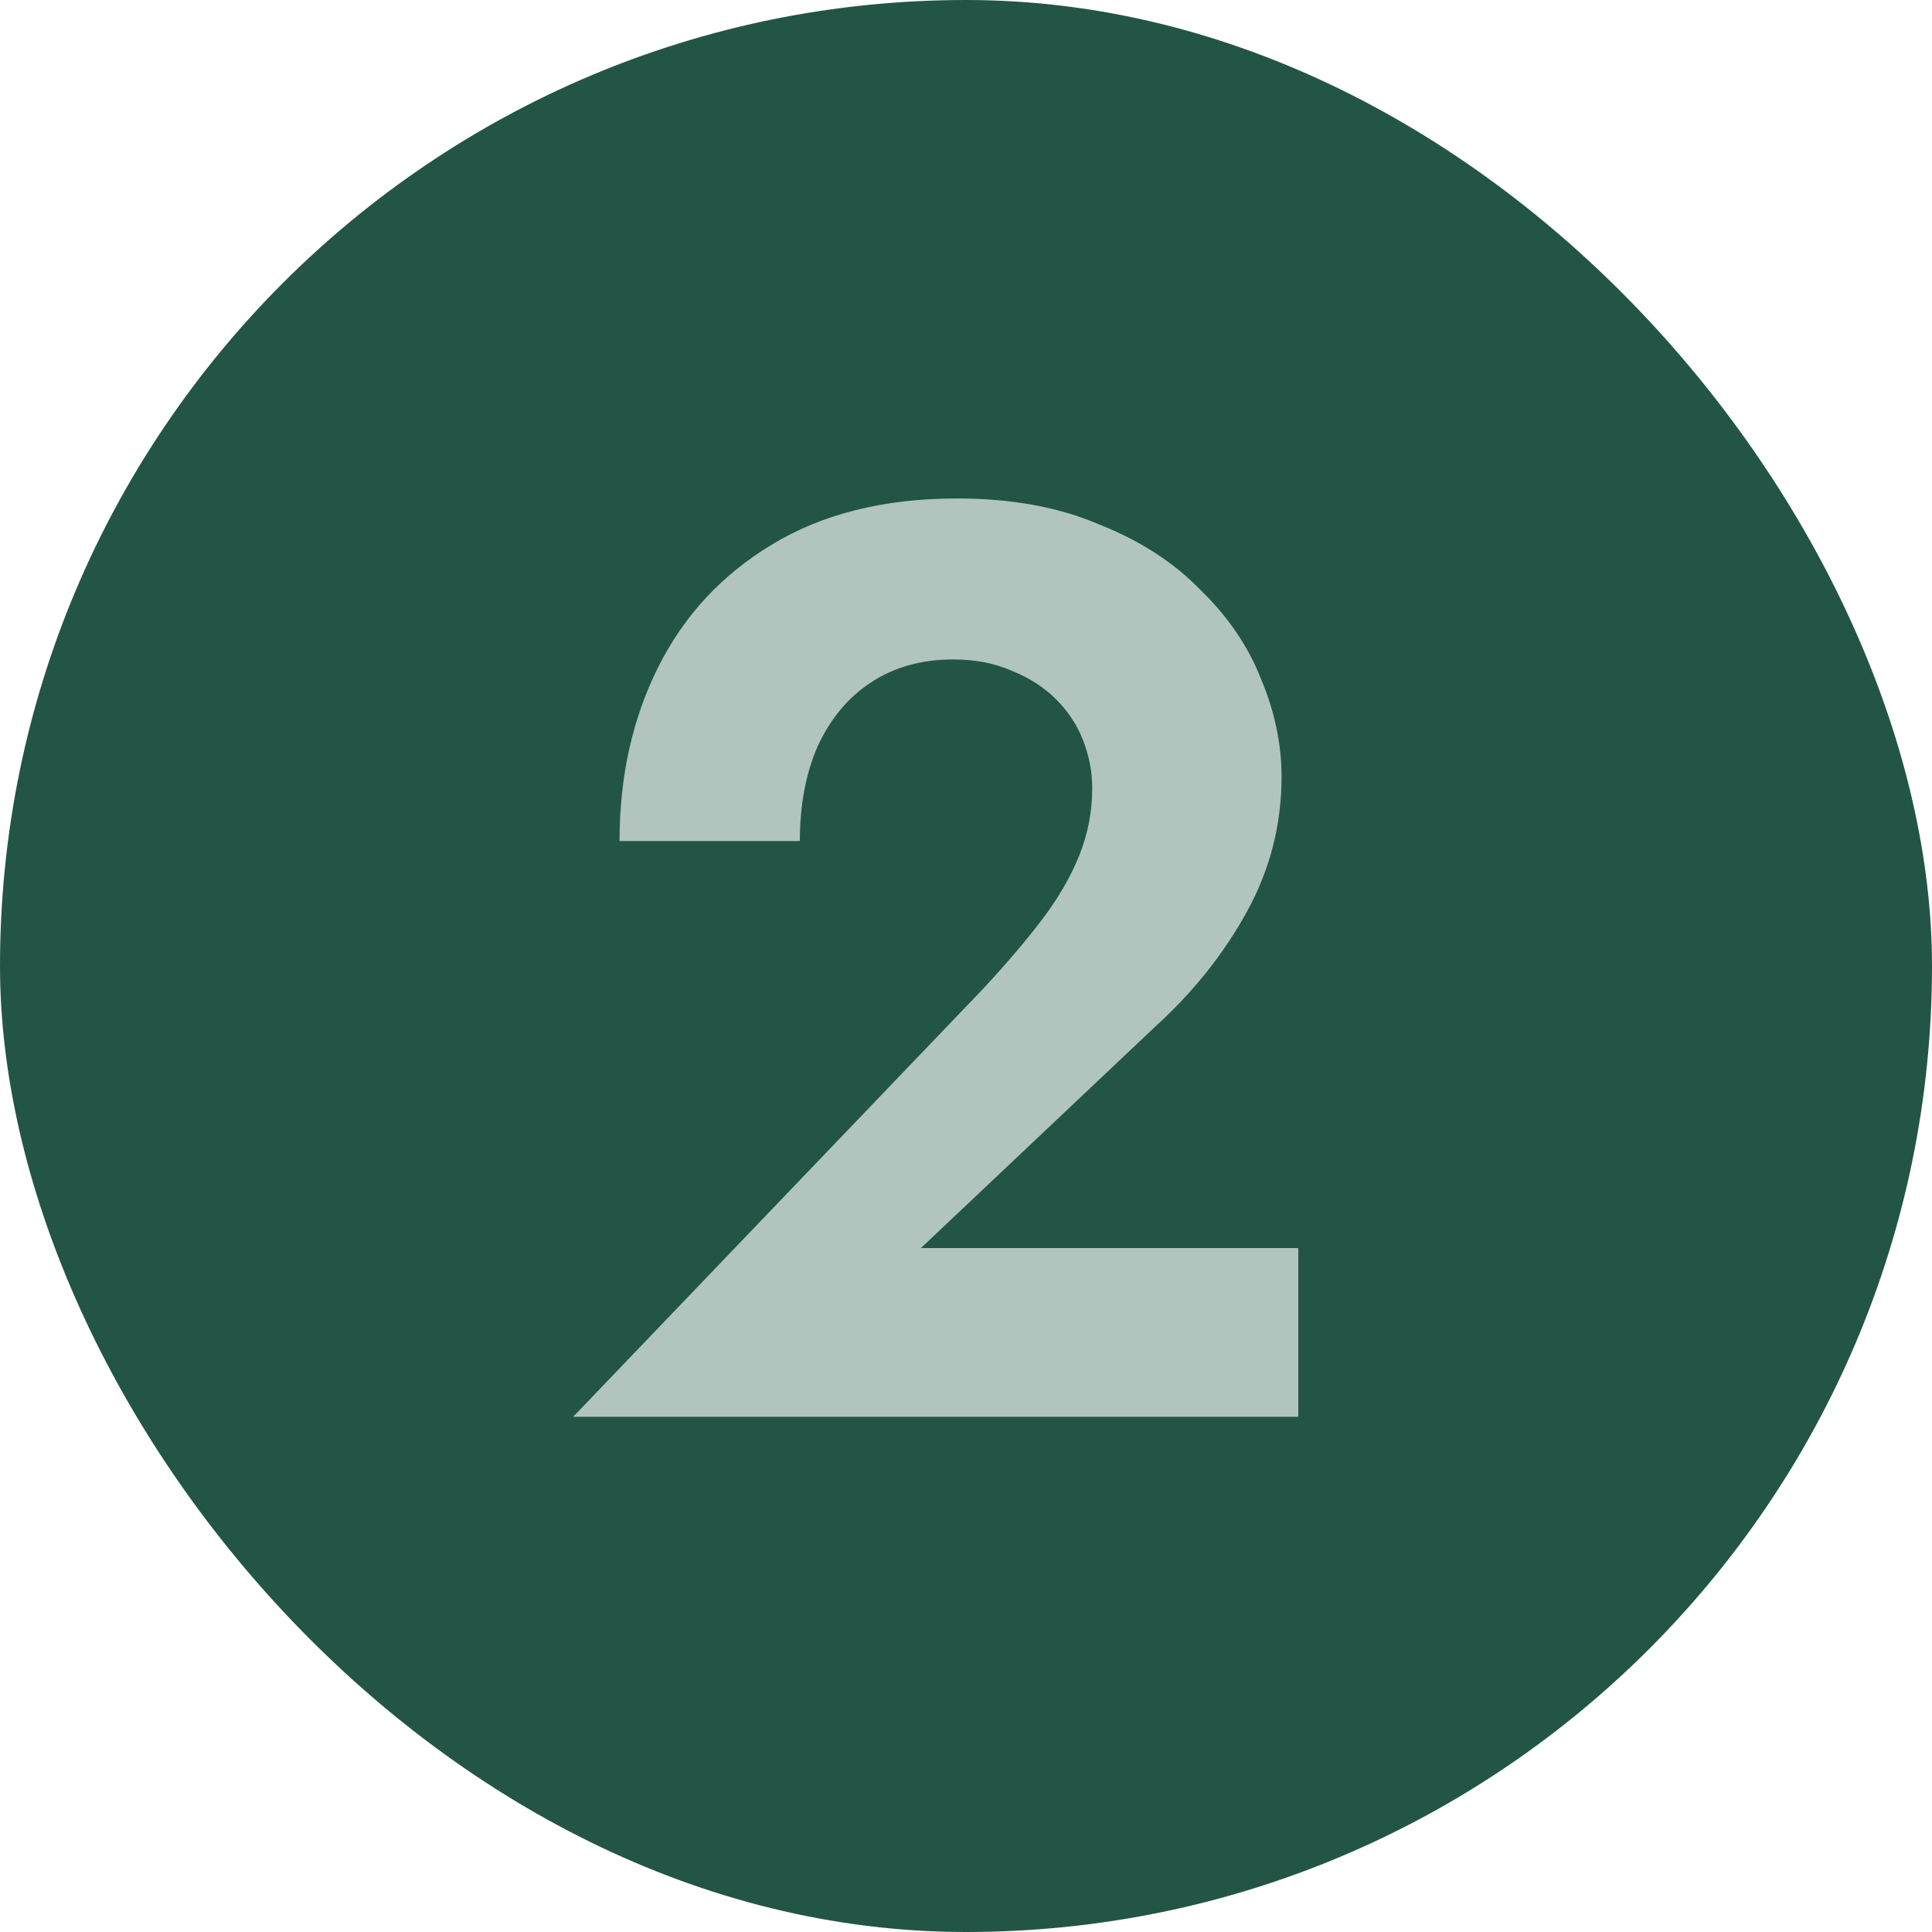
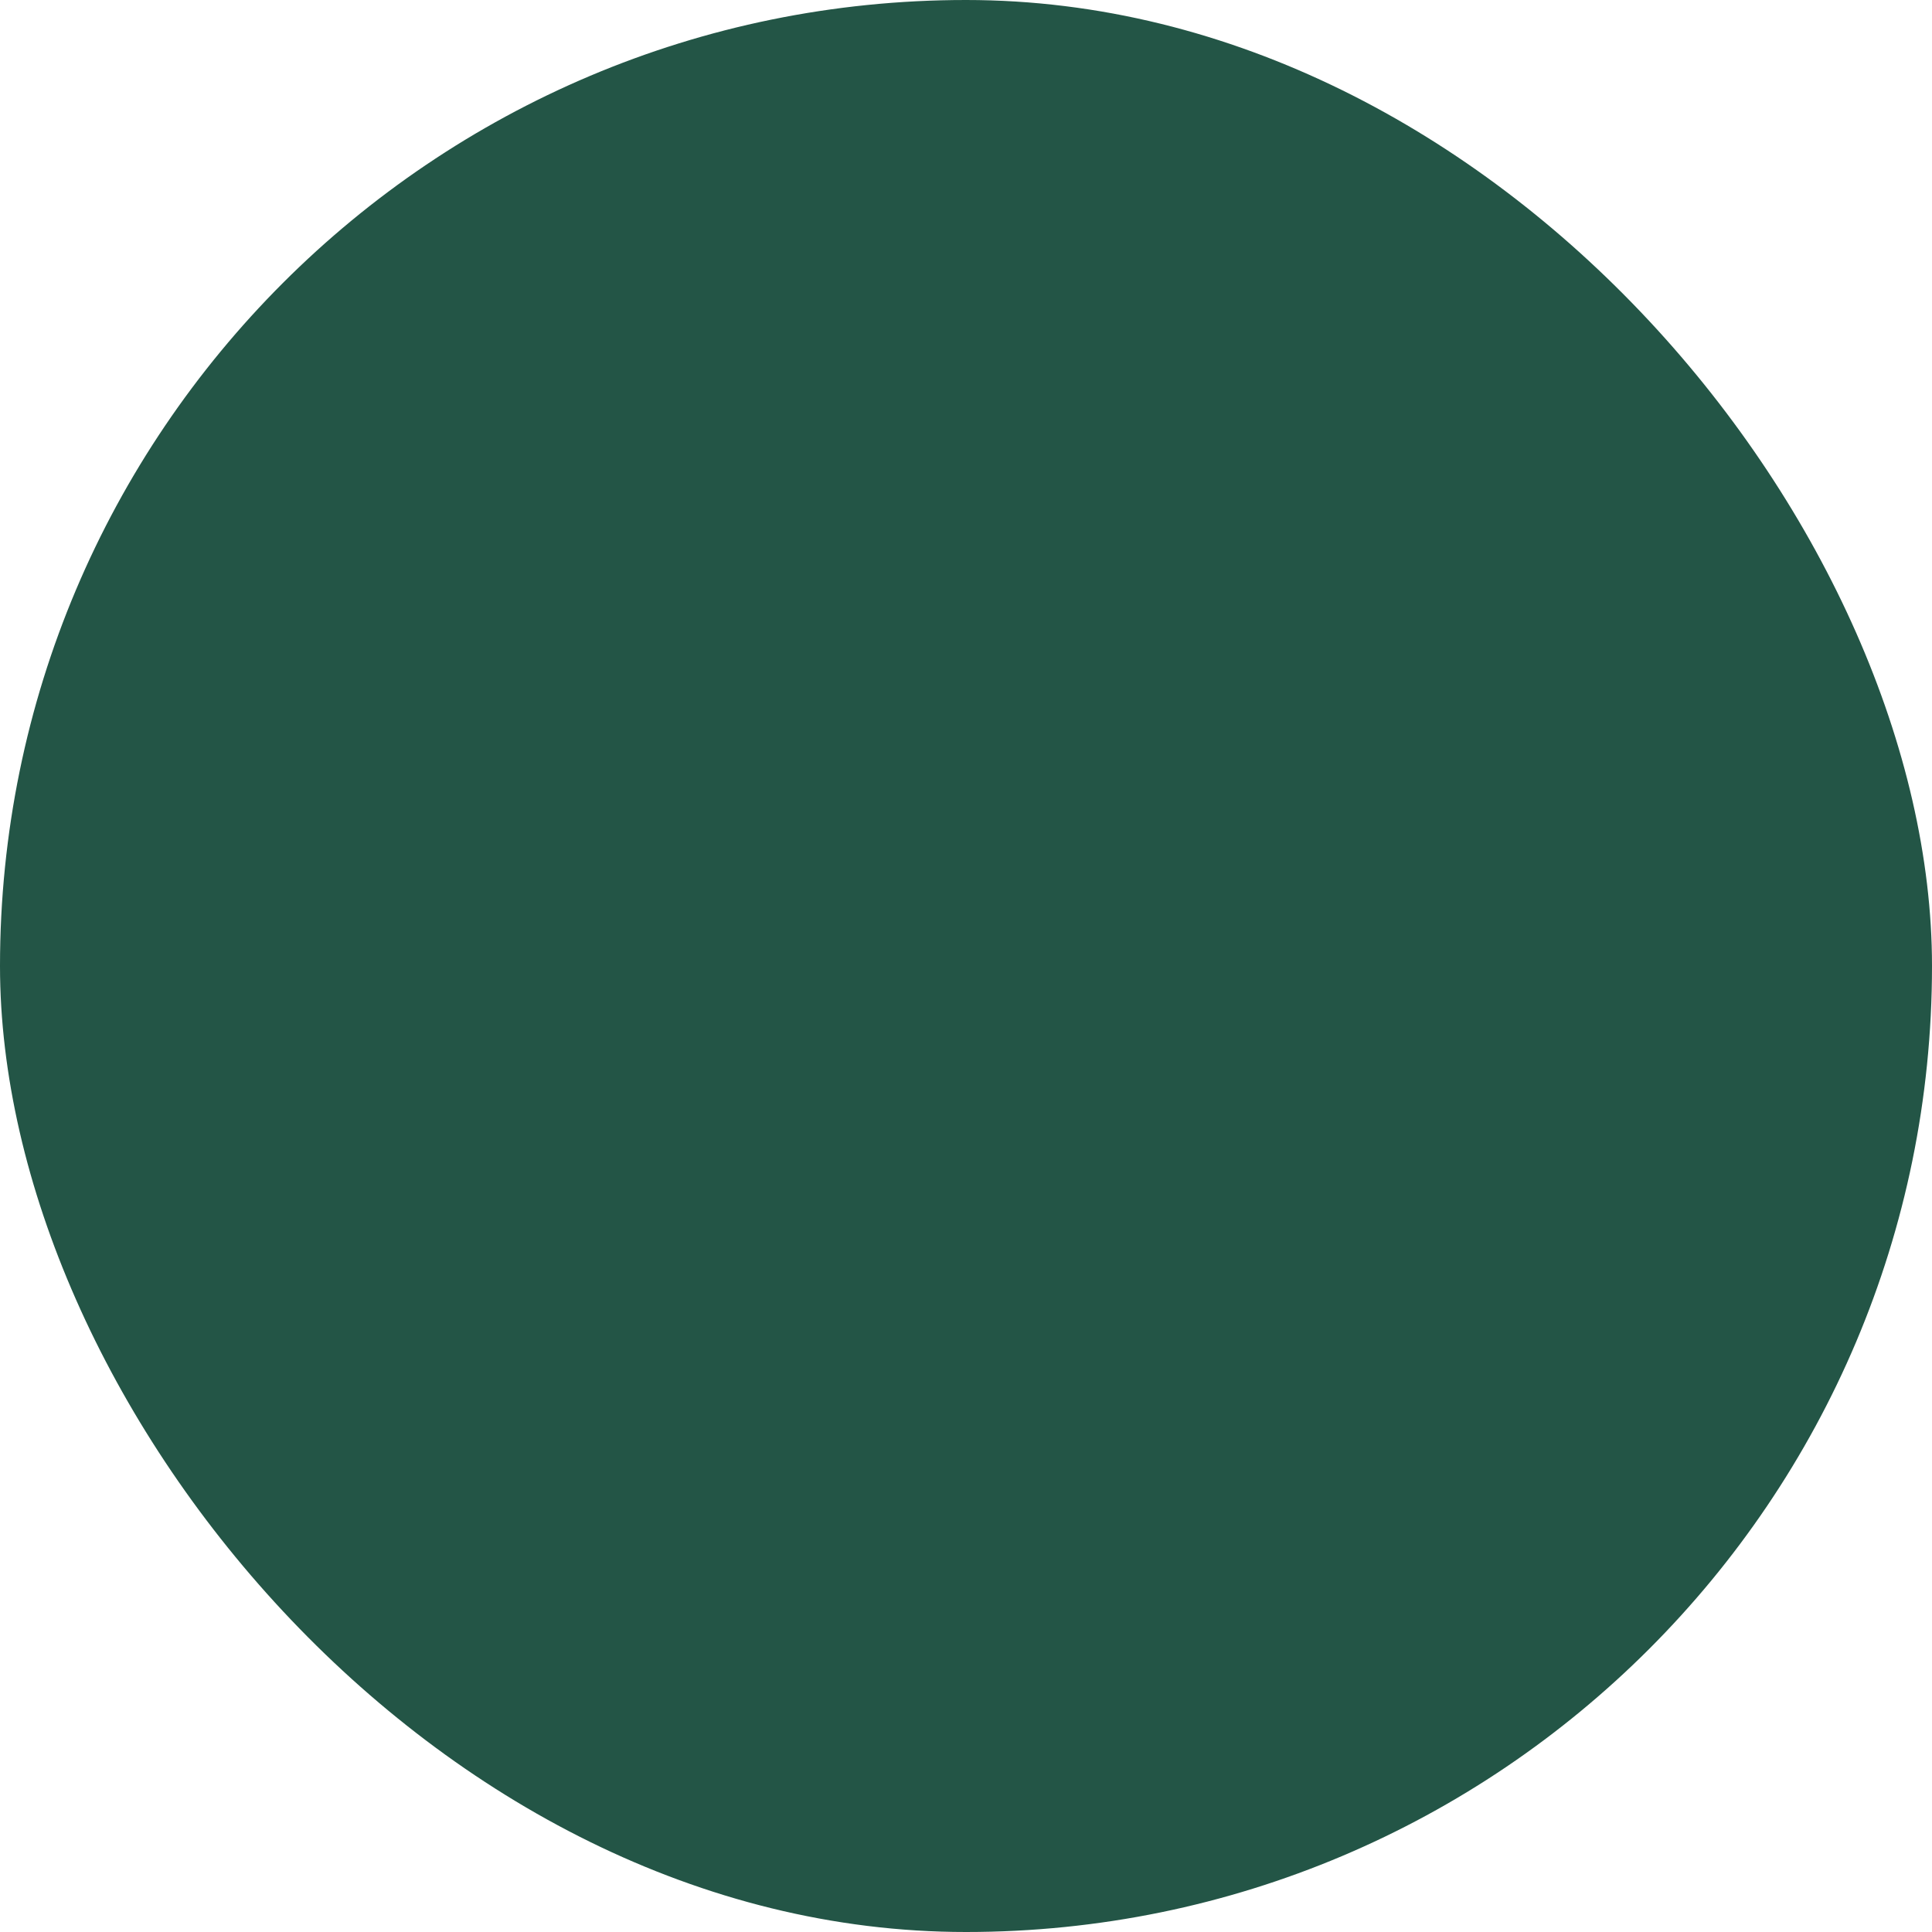
<svg xmlns="http://www.w3.org/2000/svg" width="30" height="30" viewBox="0 0 30 30" fill="none">
  <rect width="30" height="30" rx="15" fill="#235546" />
-   <path d="M8.9 22L15.26 15.36C15.62 14.973 15.927 14.613 16.18 14.28C16.433 13.947 16.627 13.613 16.76 13.28C16.893 12.947 16.96 12.6 16.96 12.24C16.96 11.987 16.913 11.74 16.82 11.5C16.727 11.26 16.587 11.047 16.4 10.86C16.213 10.673 15.987 10.527 15.72 10.42C15.453 10.3 15.147 10.24 14.8 10.24C14.307 10.24 13.88 10.36 13.52 10.6C13.173 10.827 12.9 11.153 12.7 11.58C12.513 12.007 12.42 12.5 12.42 13.06H9.62C9.62 12.06 9.82 11.16 10.22 10.36C10.62 9.56 11.207 8.927 11.98 8.46C12.767 7.98 13.727 7.74 14.86 7.74C15.7 7.74 16.433 7.873 17.06 8.14C17.7 8.393 18.227 8.733 18.64 9.16C19.067 9.573 19.38 10.033 19.58 10.54C19.793 11.047 19.9 11.553 19.9 12.06C19.9 12.807 19.72 13.507 19.36 14.16C19 14.813 18.527 15.407 17.94 15.94L14.3 19.38H20.16V22H8.9Z" fill="#B1C4BE" />
</svg>